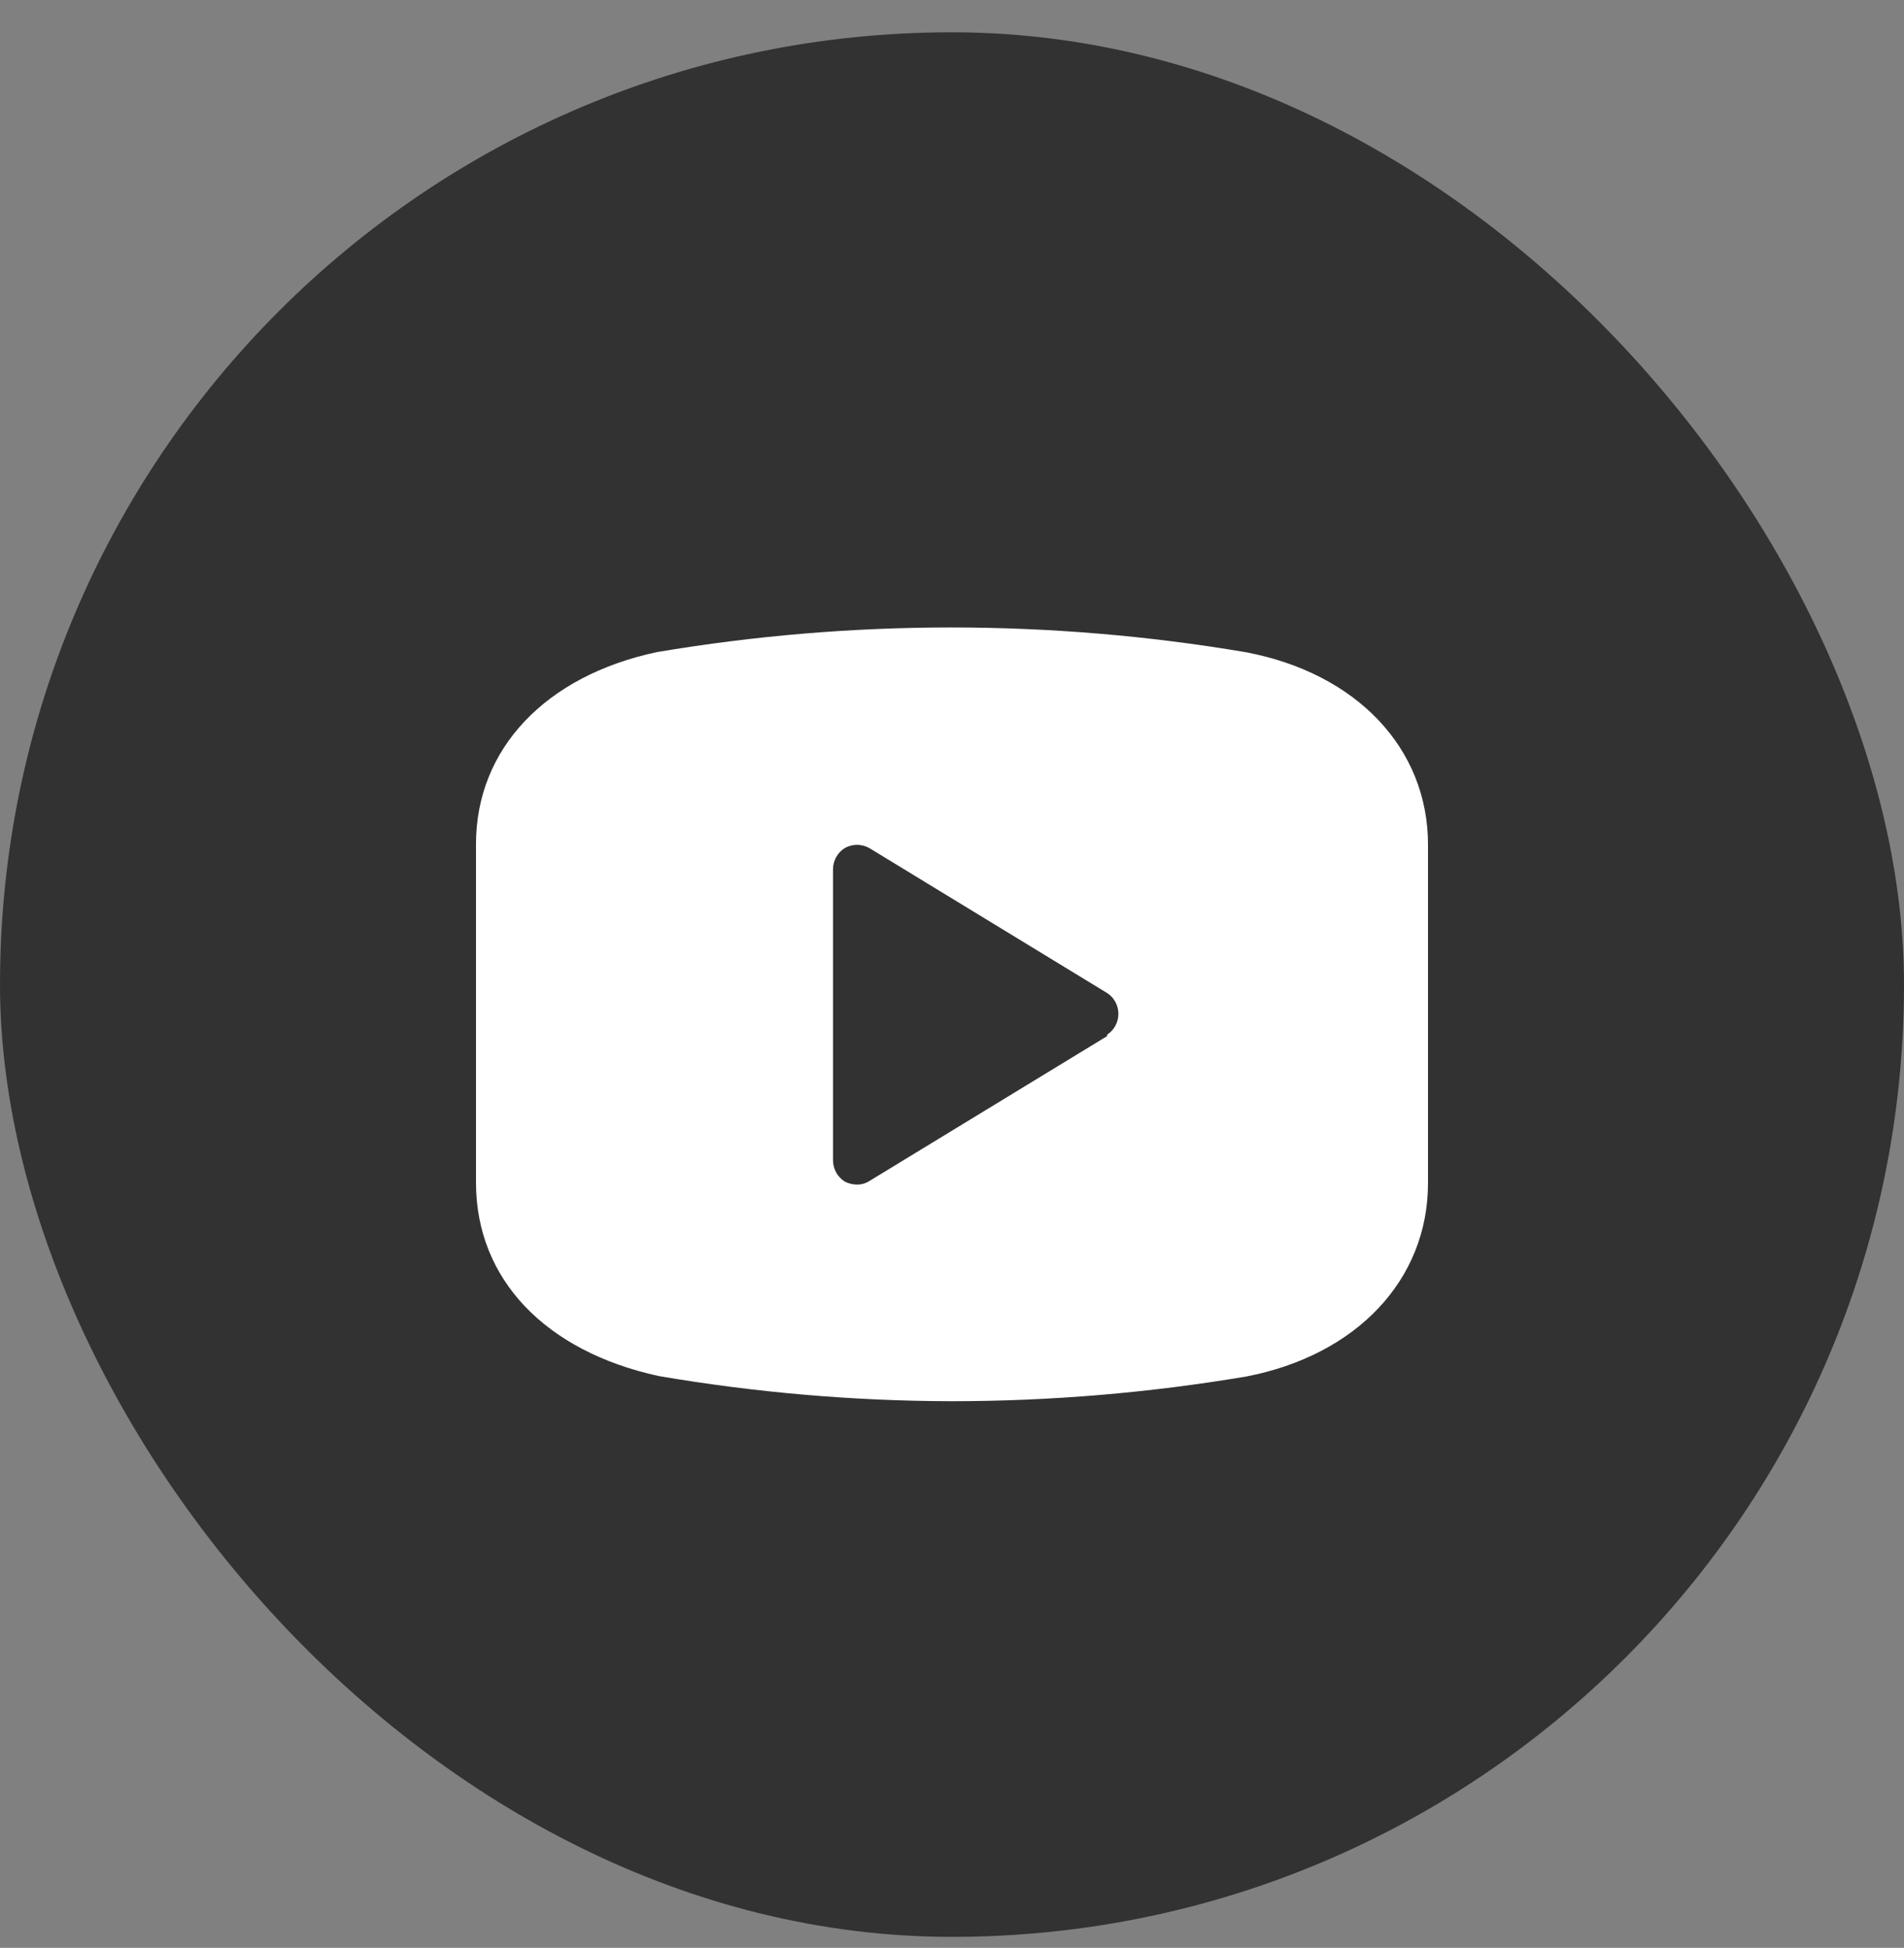
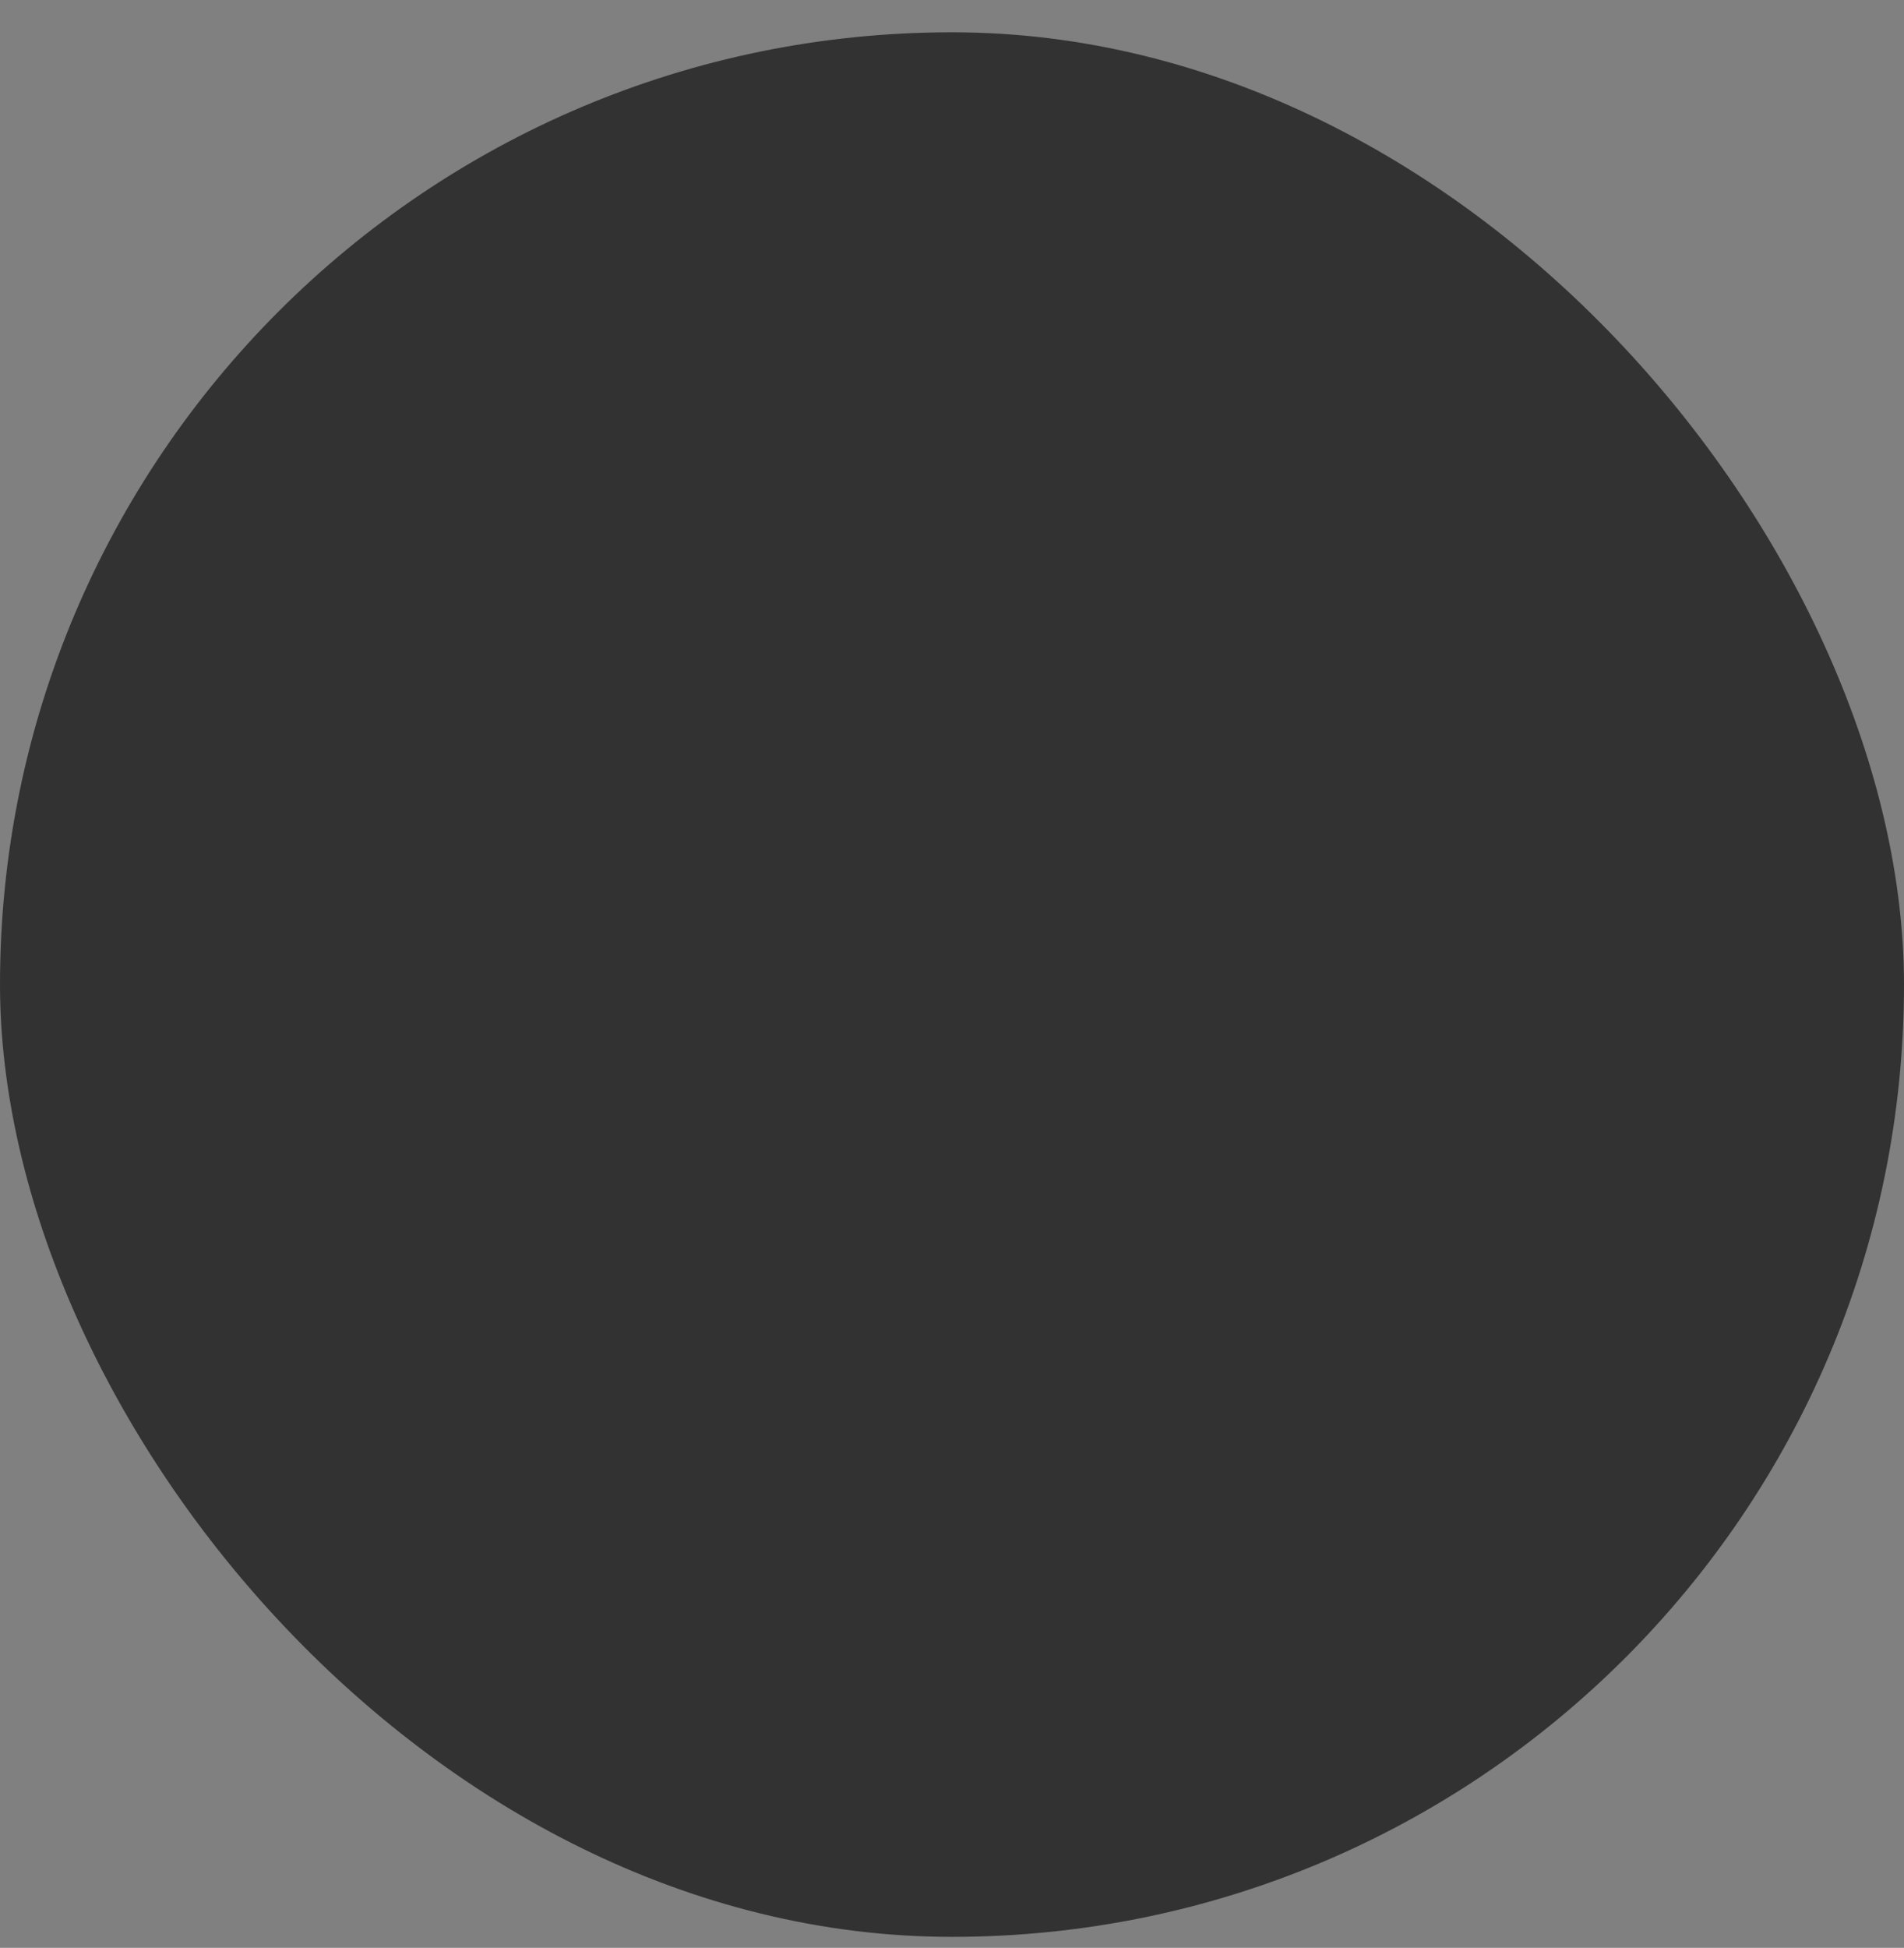
<svg xmlns="http://www.w3.org/2000/svg" width="44" height="45" viewBox="0 0 44 45" fill="none">
  <rect x="0" y="0" width="44" height="45" fill="#808080" stroke="none" />
  <rect y="0.746" width="44" height="44" rx="22" fill="#323232" />
  <g clip-path="url(#clip0_1_710)">
-     <path d="M28.776 15.065C24.275 14.306 19.681 14.306 15.18 15.065C12.606 15.613 11 17.3 11 19.501V27.321C11 29.555 12.606 31.22 15.224 31.79C17.463 32.172 19.729 32.367 22 32.371C24.277 32.37 26.551 32.179 28.798 31.801C31.35 31.309 33 29.567 33 27.332V19.512C33 17.289 31.35 15.546 28.776 15.065ZM25.586 23.936L20.086 27.287C20 27.341 19.901 27.368 19.8 27.366C19.704 27.365 19.61 27.342 19.525 27.299C19.439 27.245 19.367 27.17 19.319 27.079C19.271 26.989 19.247 26.887 19.25 26.785V20.081C19.251 19.983 19.276 19.886 19.325 19.799C19.373 19.713 19.442 19.641 19.525 19.59C19.611 19.543 19.708 19.518 19.805 19.518C19.903 19.518 20 19.543 20.086 19.59L25.586 22.942C25.666 22.993 25.731 23.064 25.776 23.148C25.822 23.232 25.845 23.326 25.845 23.422C25.845 23.518 25.822 23.612 25.776 23.696C25.731 23.78 25.666 23.851 25.586 23.902V23.936Z" fill="white" />
-   </g>
+     </g>
  <defs>
    <clipPath id="clip0_1_710">
-       <rect width="22" height="22" fill="white" transform="translate(11 11.746)" />
-     </clipPath>
+       </clipPath>
  </defs>
</svg>